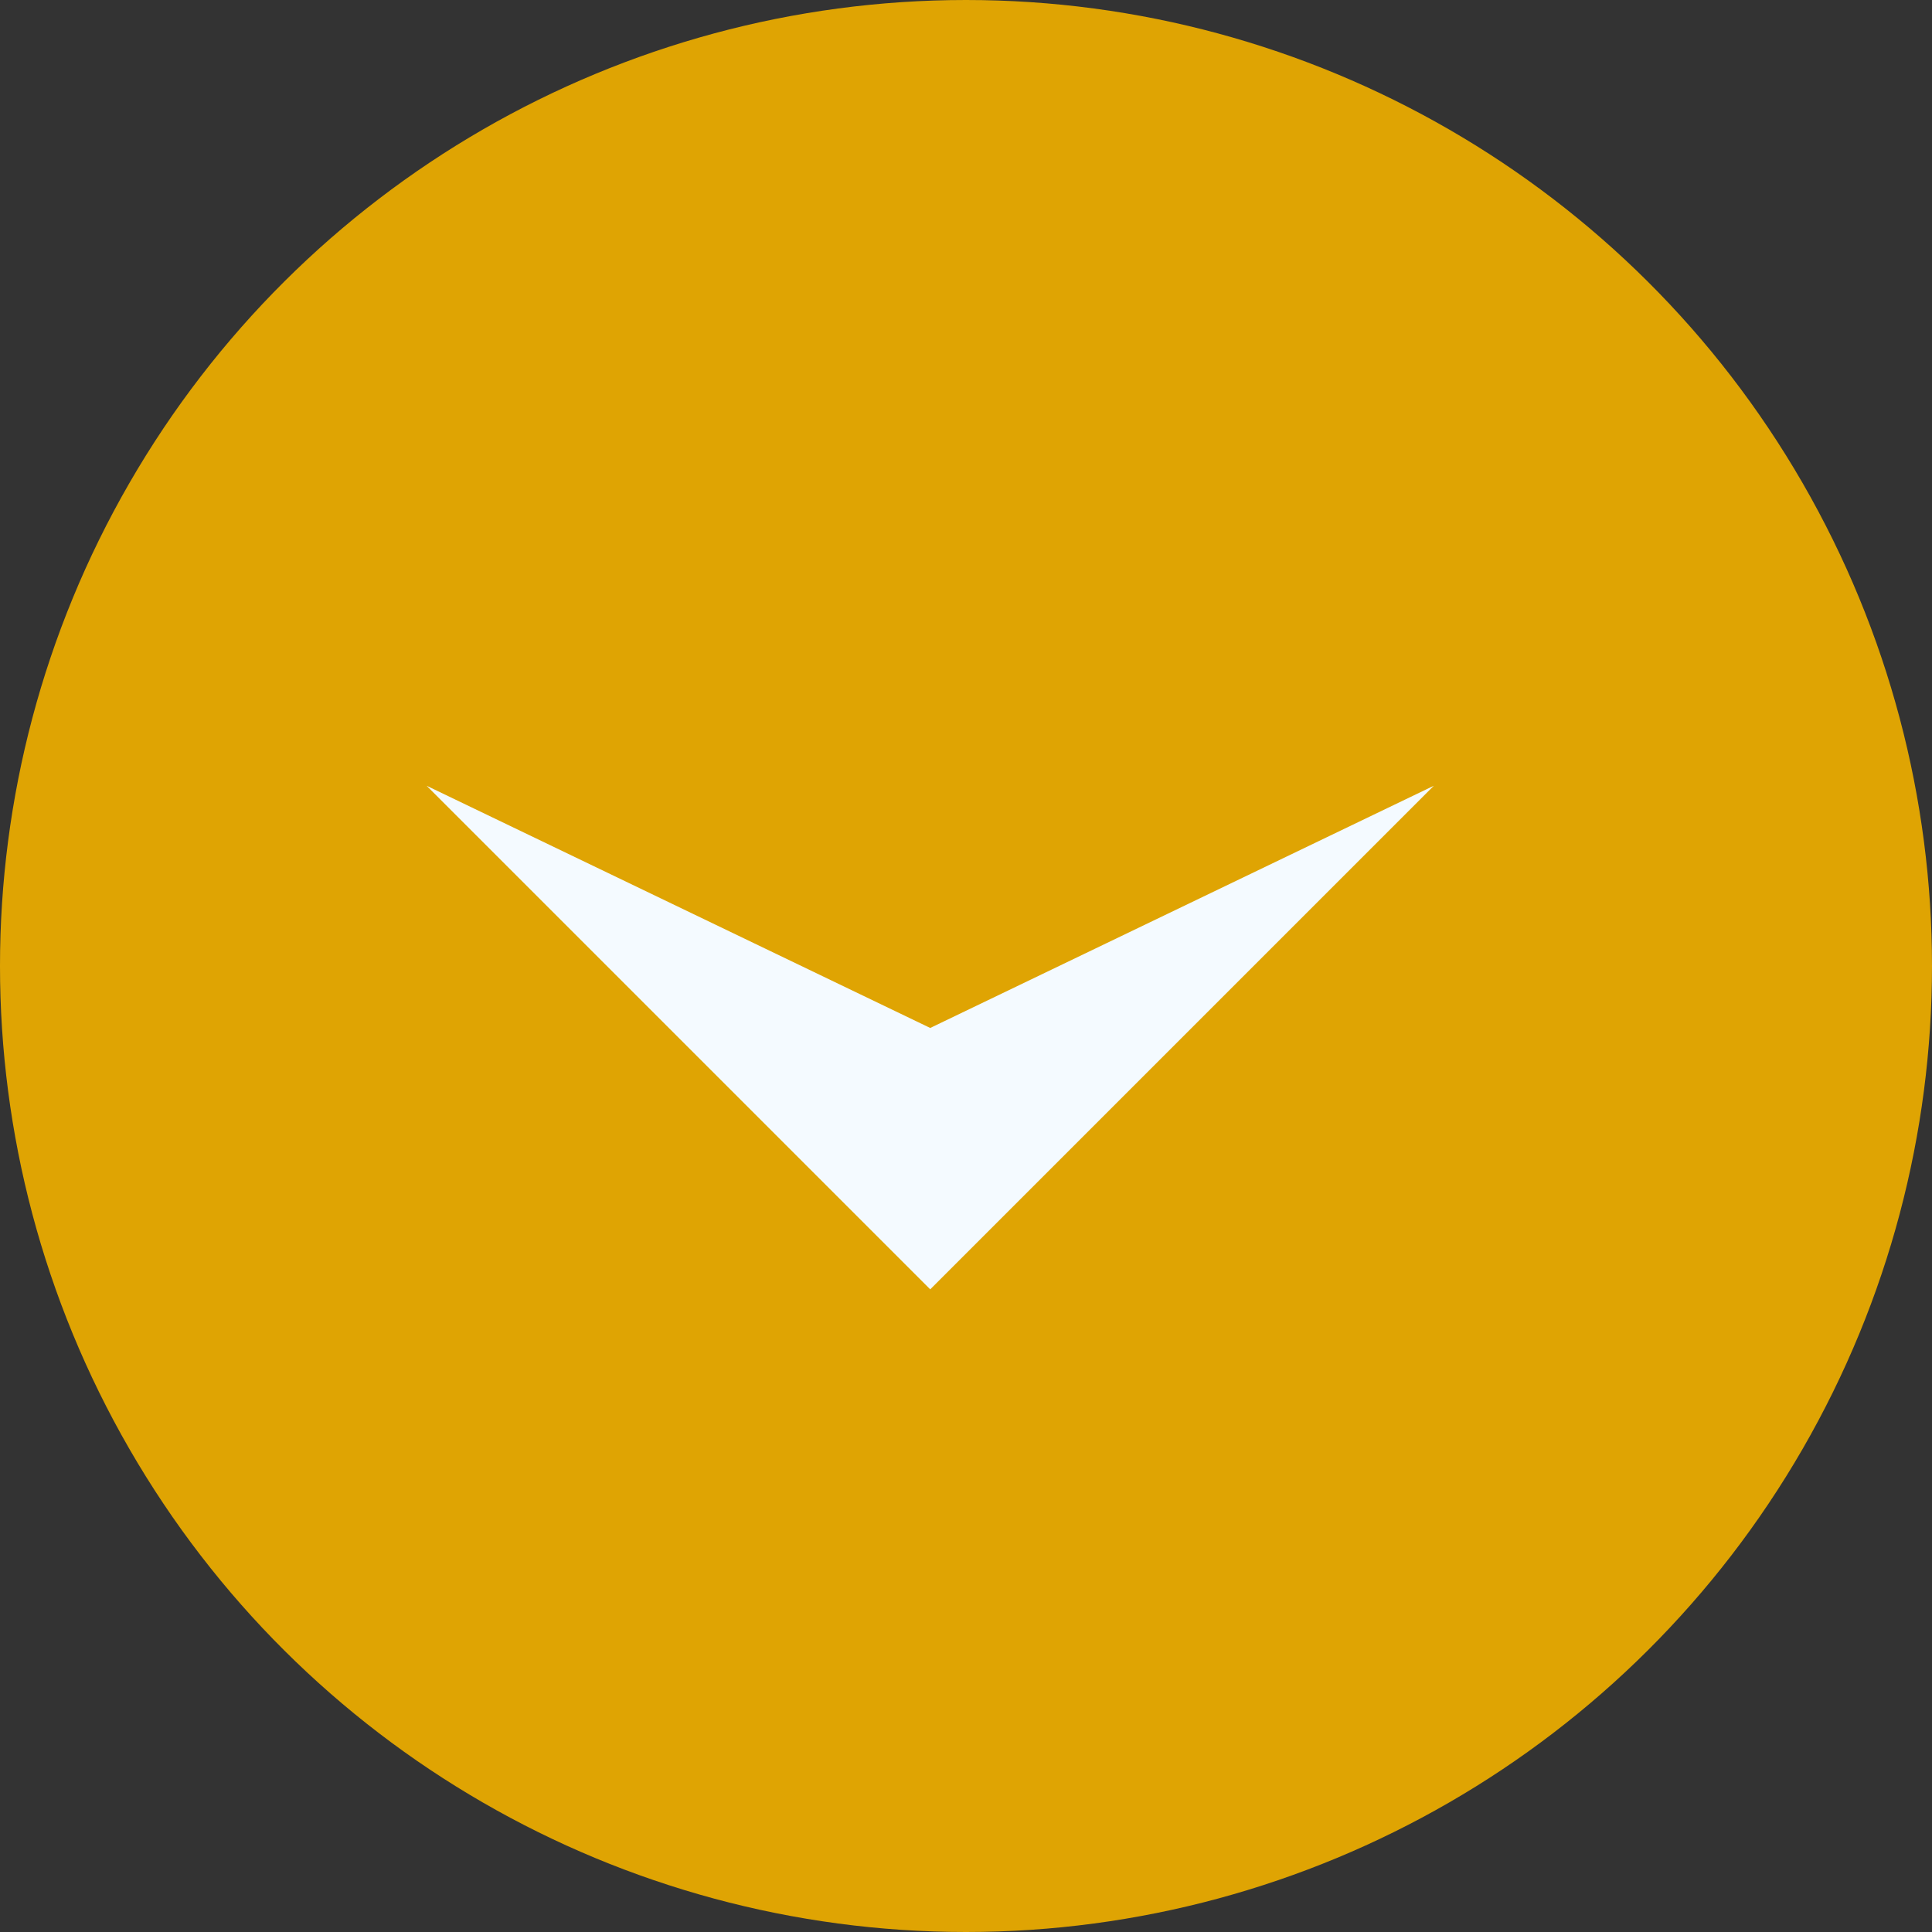
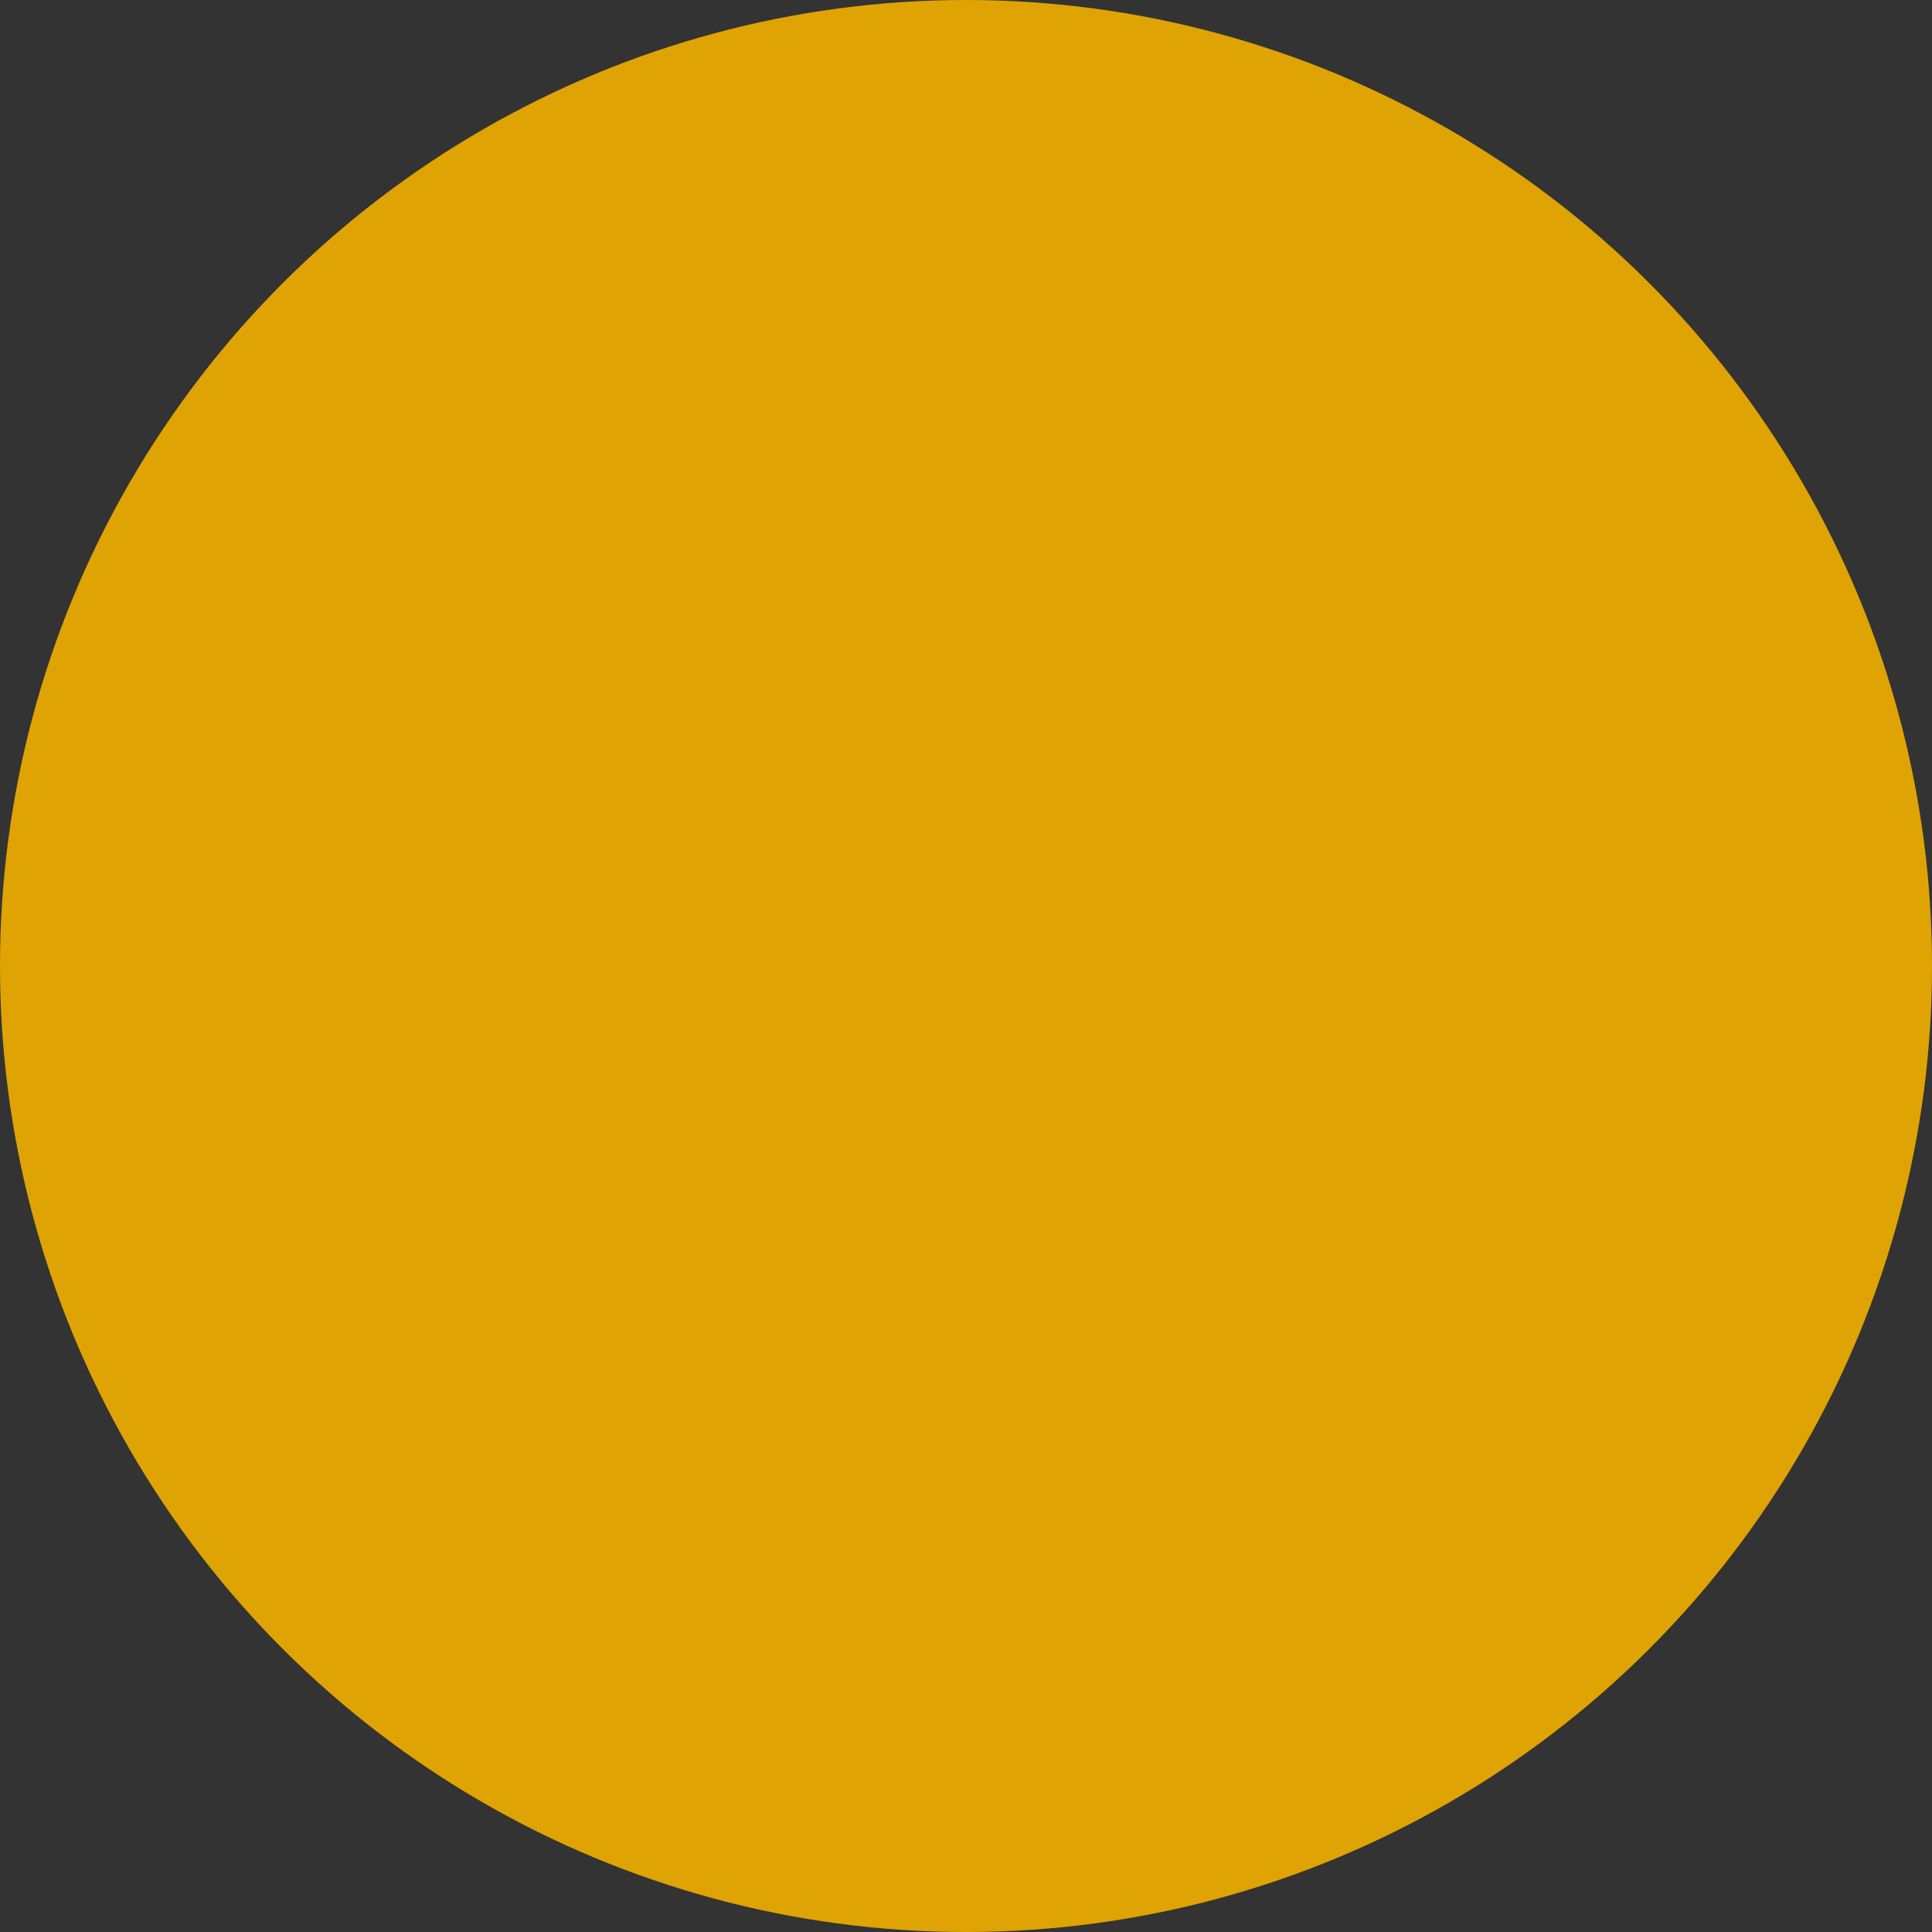
<svg xmlns="http://www.w3.org/2000/svg" width="54" height="54" viewBox="0 0 54 54">
  <rect x="0" y="0" width="54" height="54" fill="#333333" stroke="none" />
  <g id="Group_25181" data-name="Group 25181" transform="translate(-2850 987) rotate(-90)">
    <circle id="Ellipse_425" data-name="Ellipse 425" cx="27" cy="27" r="27" transform="translate(933 2850)" fill="#dfa403" />
    <g id="Group_25179" data-name="Group 25179" transform="translate(965.038 2890.076) rotate(180)">
      <g id="Group_890" data-name="Group 890" transform="translate(0)">
-         <path id="Path_12104" data-name="Path 12104" d="M0,14.076,14.076,0,28.152,14.076,14.076,7.306Z" transform="translate(14.076) rotate(90)" fill="#f4faff" />
-       </g>
+         </g>
    </g>
  </g>
</svg>